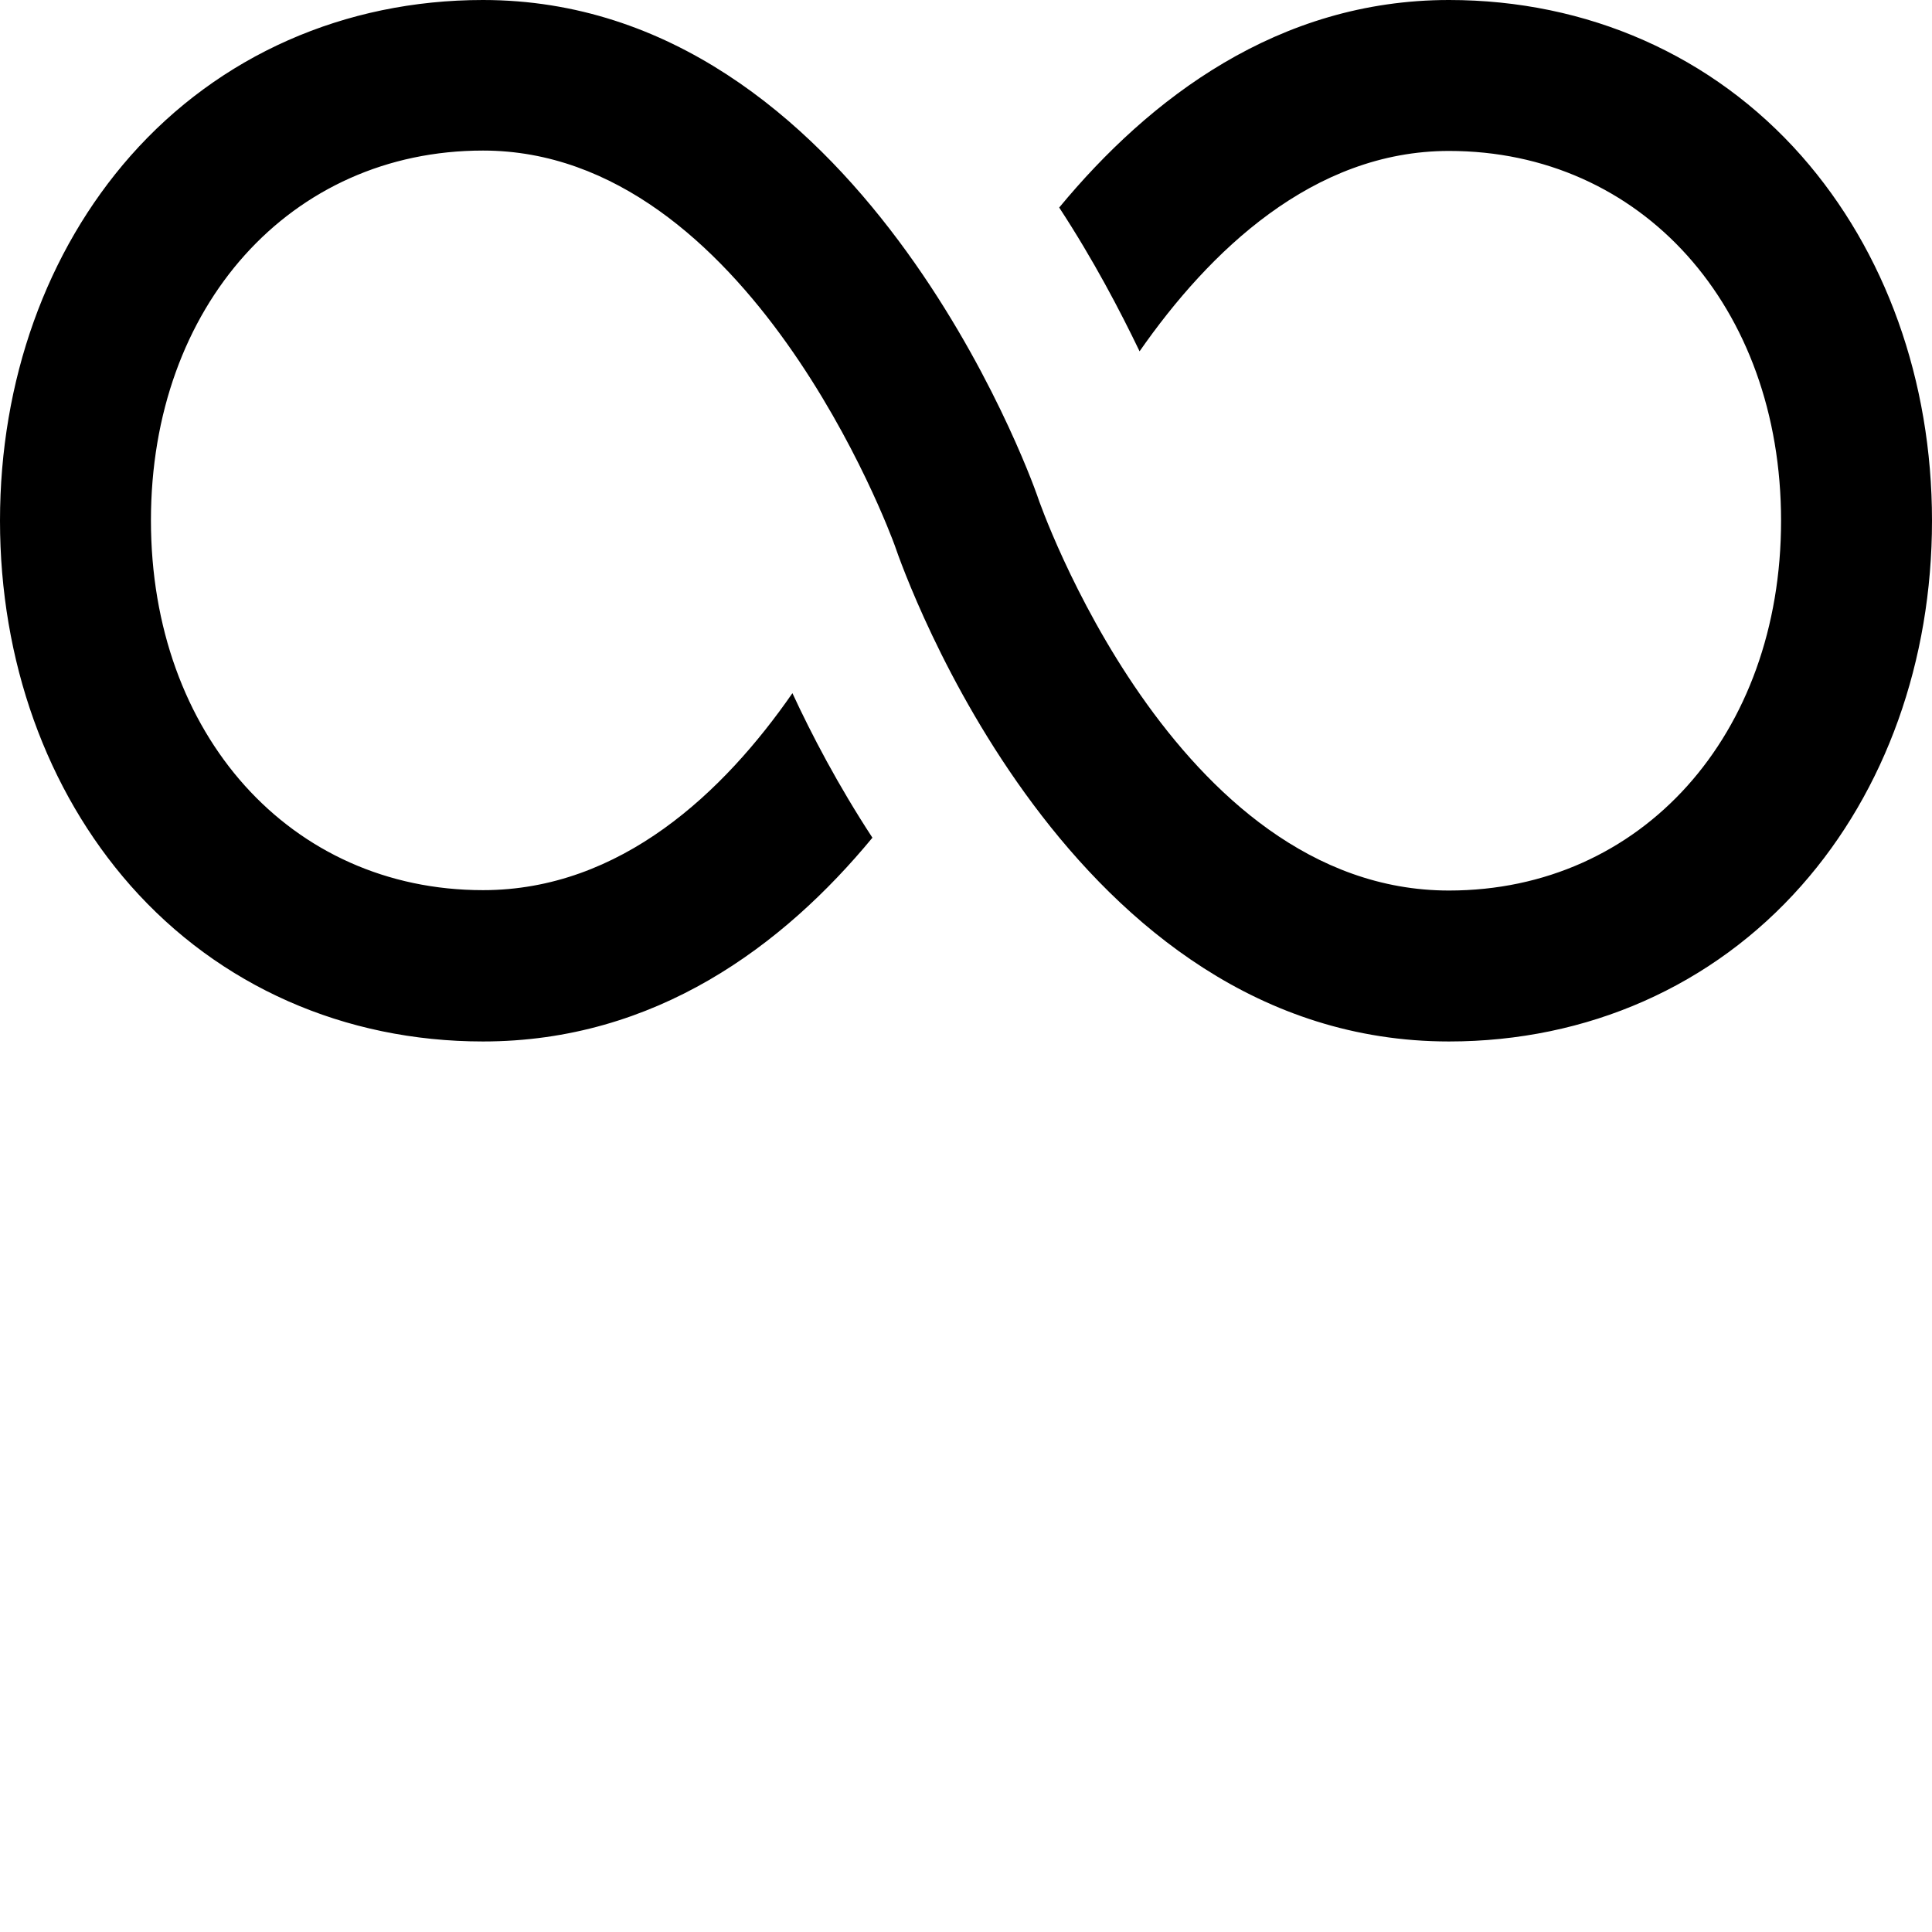
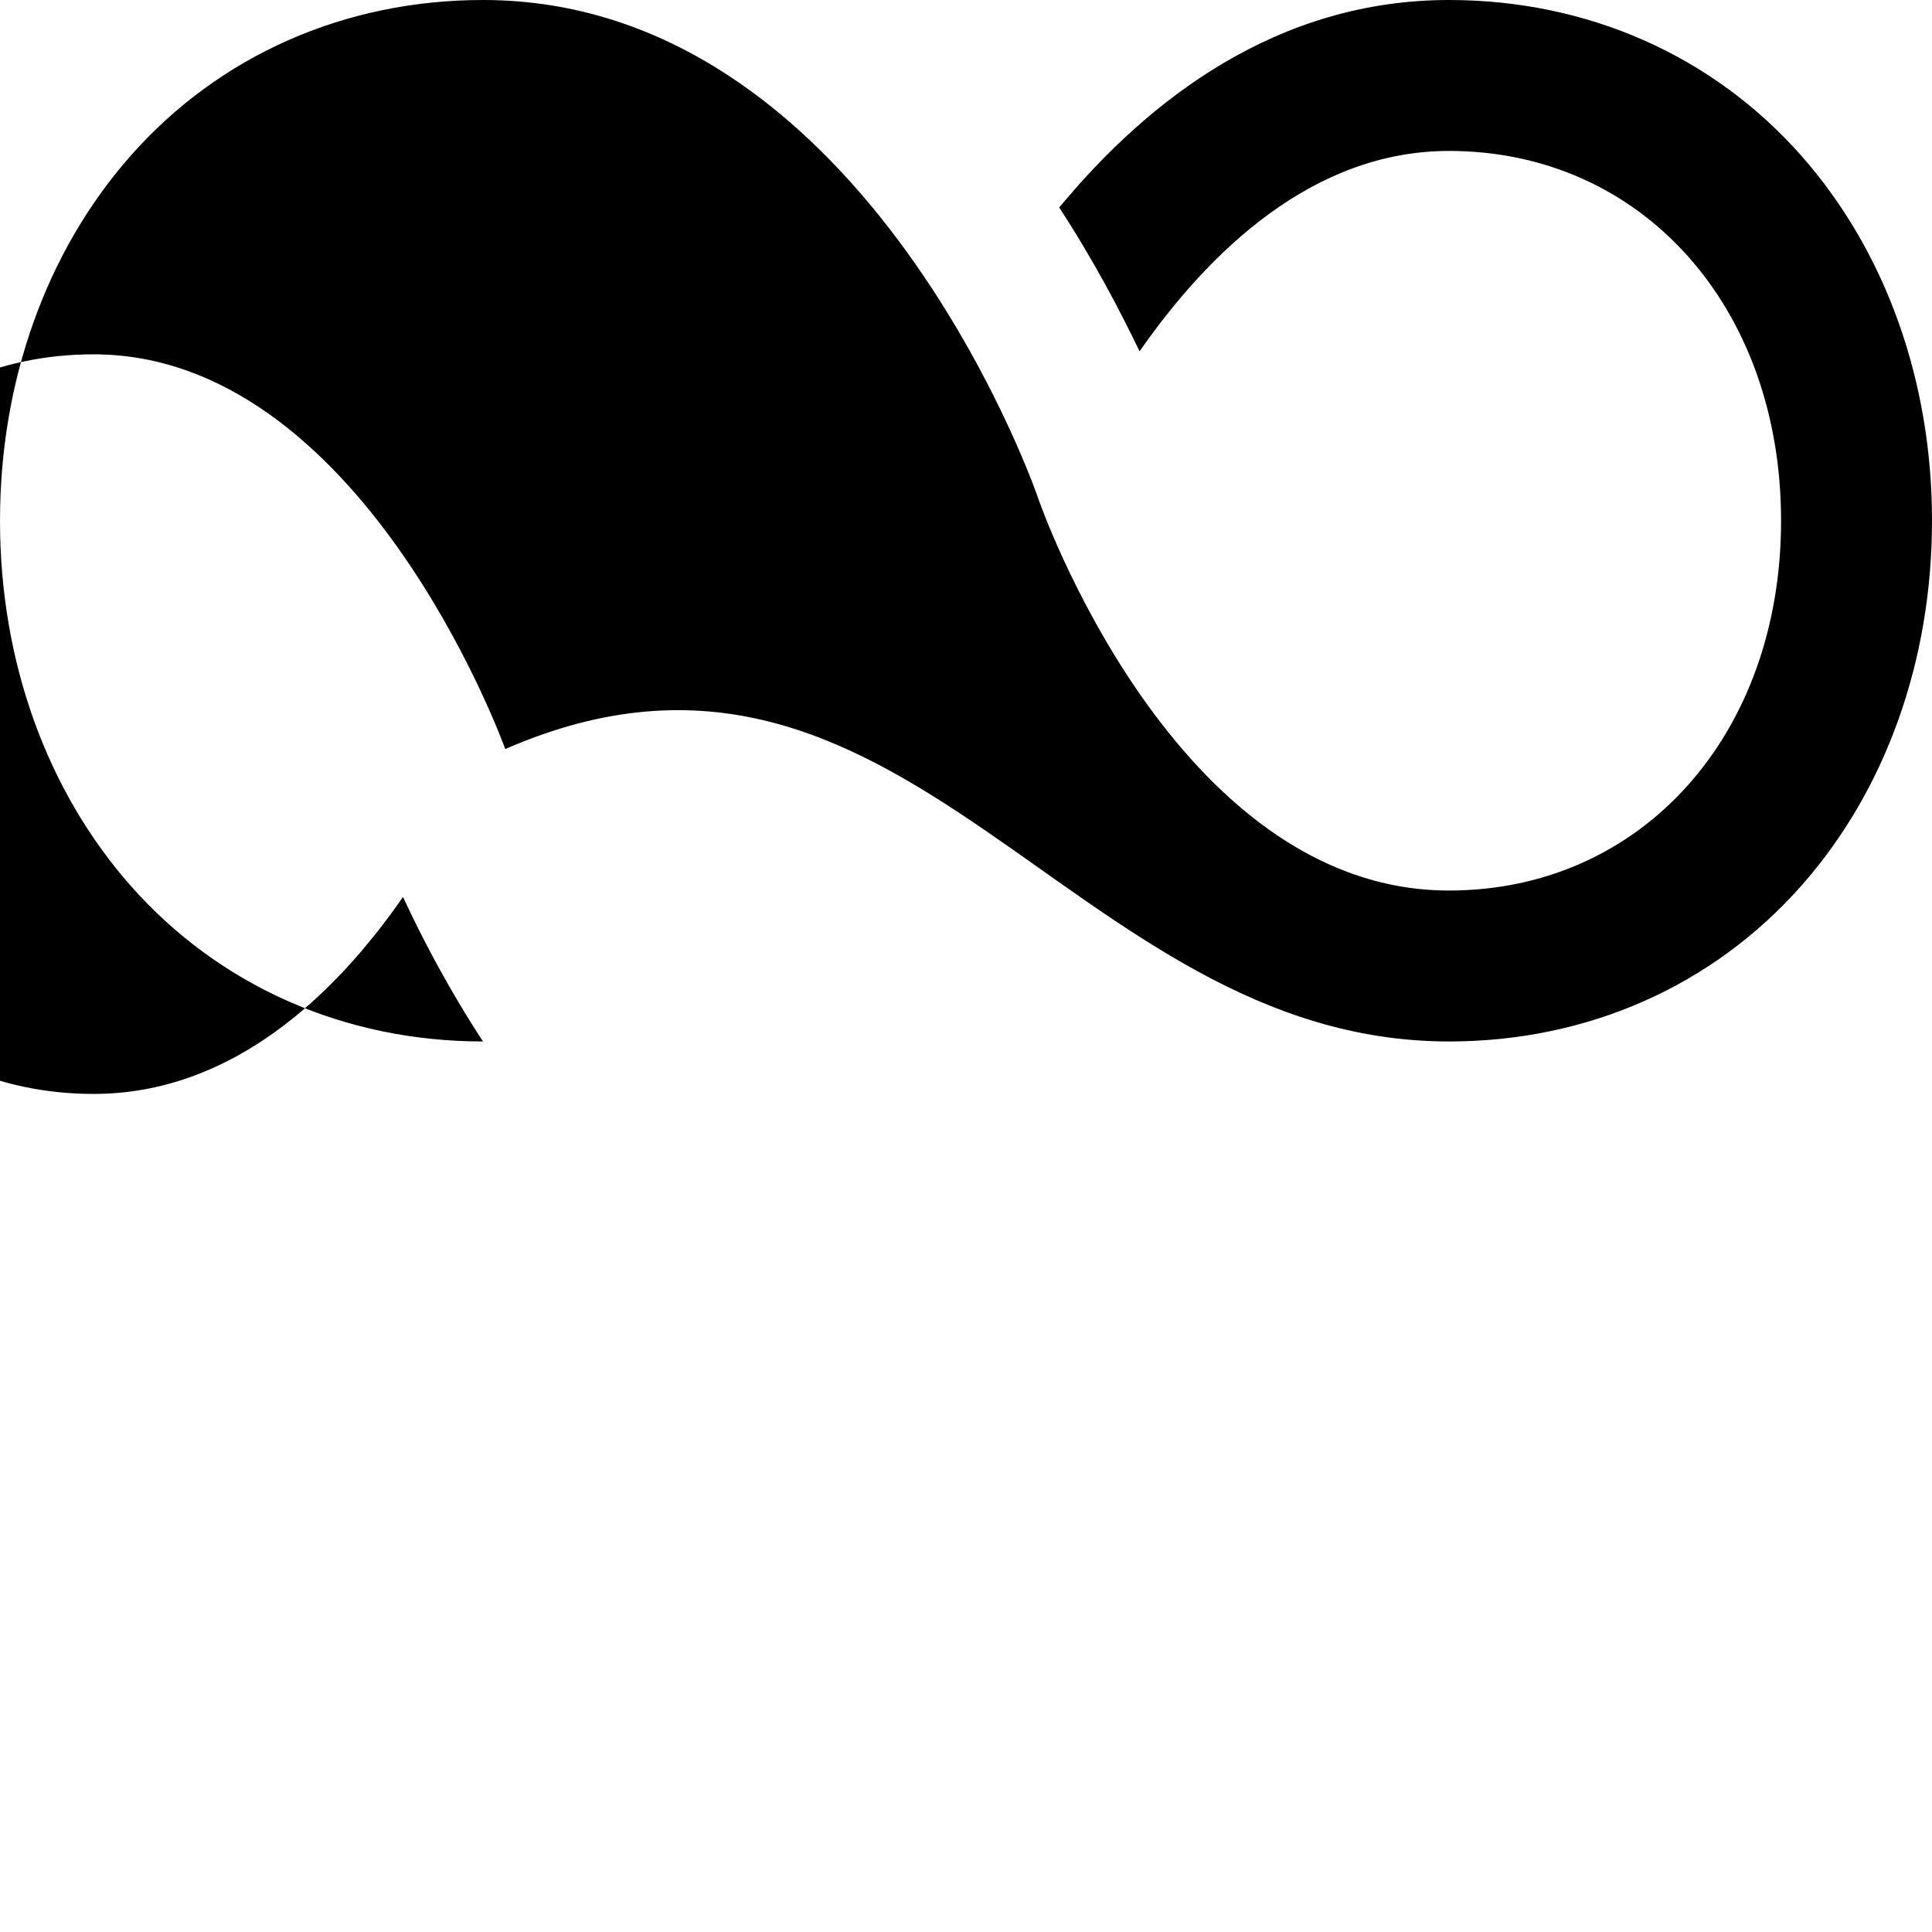
<svg xmlns="http://www.w3.org/2000/svg" version="1.1" id="Capa_1" x="0px" y="0px" viewBox="0 0 512 512" style="enable-background:new 0 0 512 512;" xml:space="preserve">
  <g>
    <g>
-       <path d="M477.4,41.3C453.9,14.7,420.7,0,384,0c-45.3,0-79.4,26.1-103.3,55c9.1,13.9,16.1,27.3,21.3,38.1    C320.4,66.7,347.9,40,384,40c51,0,88,41.2,88,98s-37,98-88,98c-72.9,0-108.7-103.3-109-104.3l-0.1-0.3C273,126,227.5,0,128,0    C91.3,0,58.1,14.7,34.6,41.3C12.3,66.6,0,100.9,0,138s12.3,71.4,34.6,96.7C58.1,261.3,91.3,276,128,276c45.7,0,79.6-25.4,103.2-54    c-9.1-13.9-16.1-27.3-21.2-38.3c-18.1,26.1-45.4,52.2-82,52.2c-51,0-88-41.2-88-98s37-98,88-98c70.4,0,107.9,101.3,109.1,104.6    C239.8,152.4,283.4,276,384,276c36.7,0,69.9-14.7,93.4-41.3c22.3-25.2,34.6-59.6,34.6-96.7S499.7,66.6,477.4,41.3z" />
+       <path d="M477.4,41.3C453.9,14.7,420.7,0,384,0c-45.3,0-79.4,26.1-103.3,55c9.1,13.9,16.1,27.3,21.3,38.1    C320.4,66.7,347.9,40,384,40c51,0,88,41.2,88,98s-37,98-88,98c-72.9,0-108.7-103.3-109-104.3l-0.1-0.3C273,126,227.5,0,128,0    C91.3,0,58.1,14.7,34.6,41.3C12.3,66.6,0,100.9,0,138s12.3,71.4,34.6,96.7C58.1,261.3,91.3,276,128,276c-9.1-13.9-16.1-27.3-21.2-38.3c-18.1,26.1-45.4,52.2-82,52.2c-51,0-88-41.2-88-98s37-98,88-98c70.4,0,107.9,101.3,109.1,104.6    C239.8,152.4,283.4,276,384,276c36.7,0,69.9-14.7,93.4-41.3c22.3-25.2,34.6-59.6,34.6-96.7S499.7,66.6,477.4,41.3z" />
    </g>
  </g>
</svg>